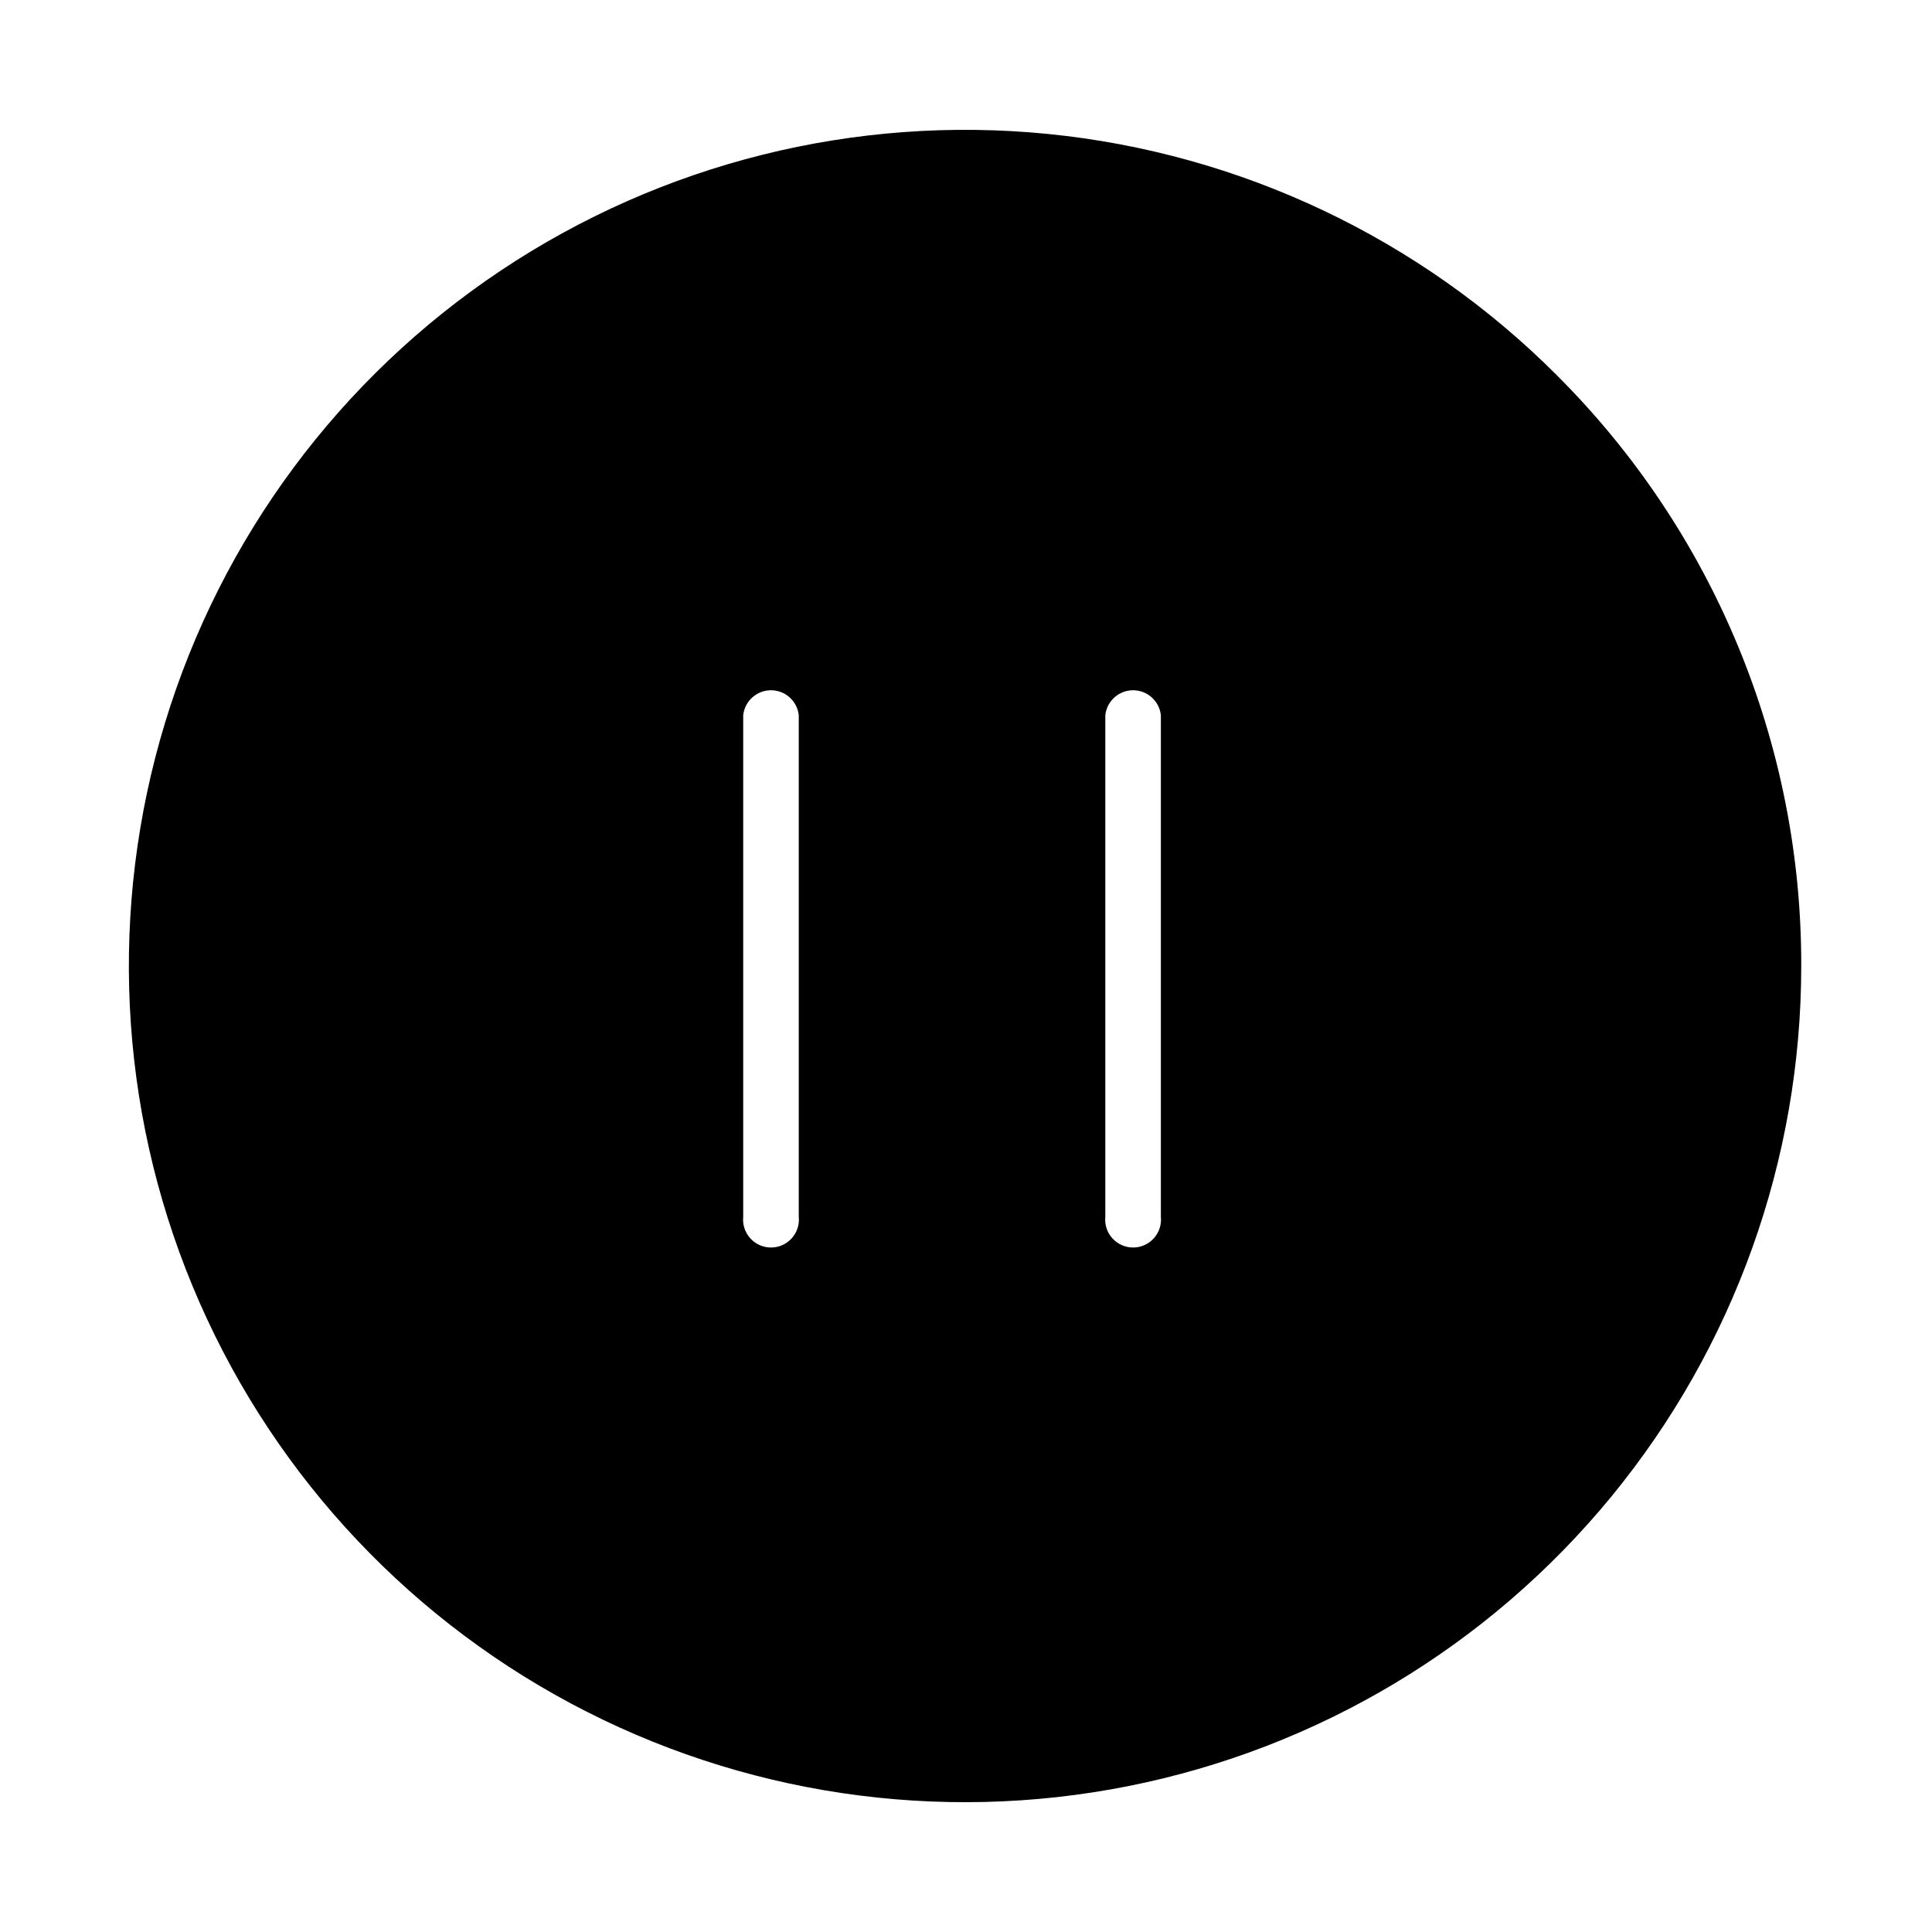
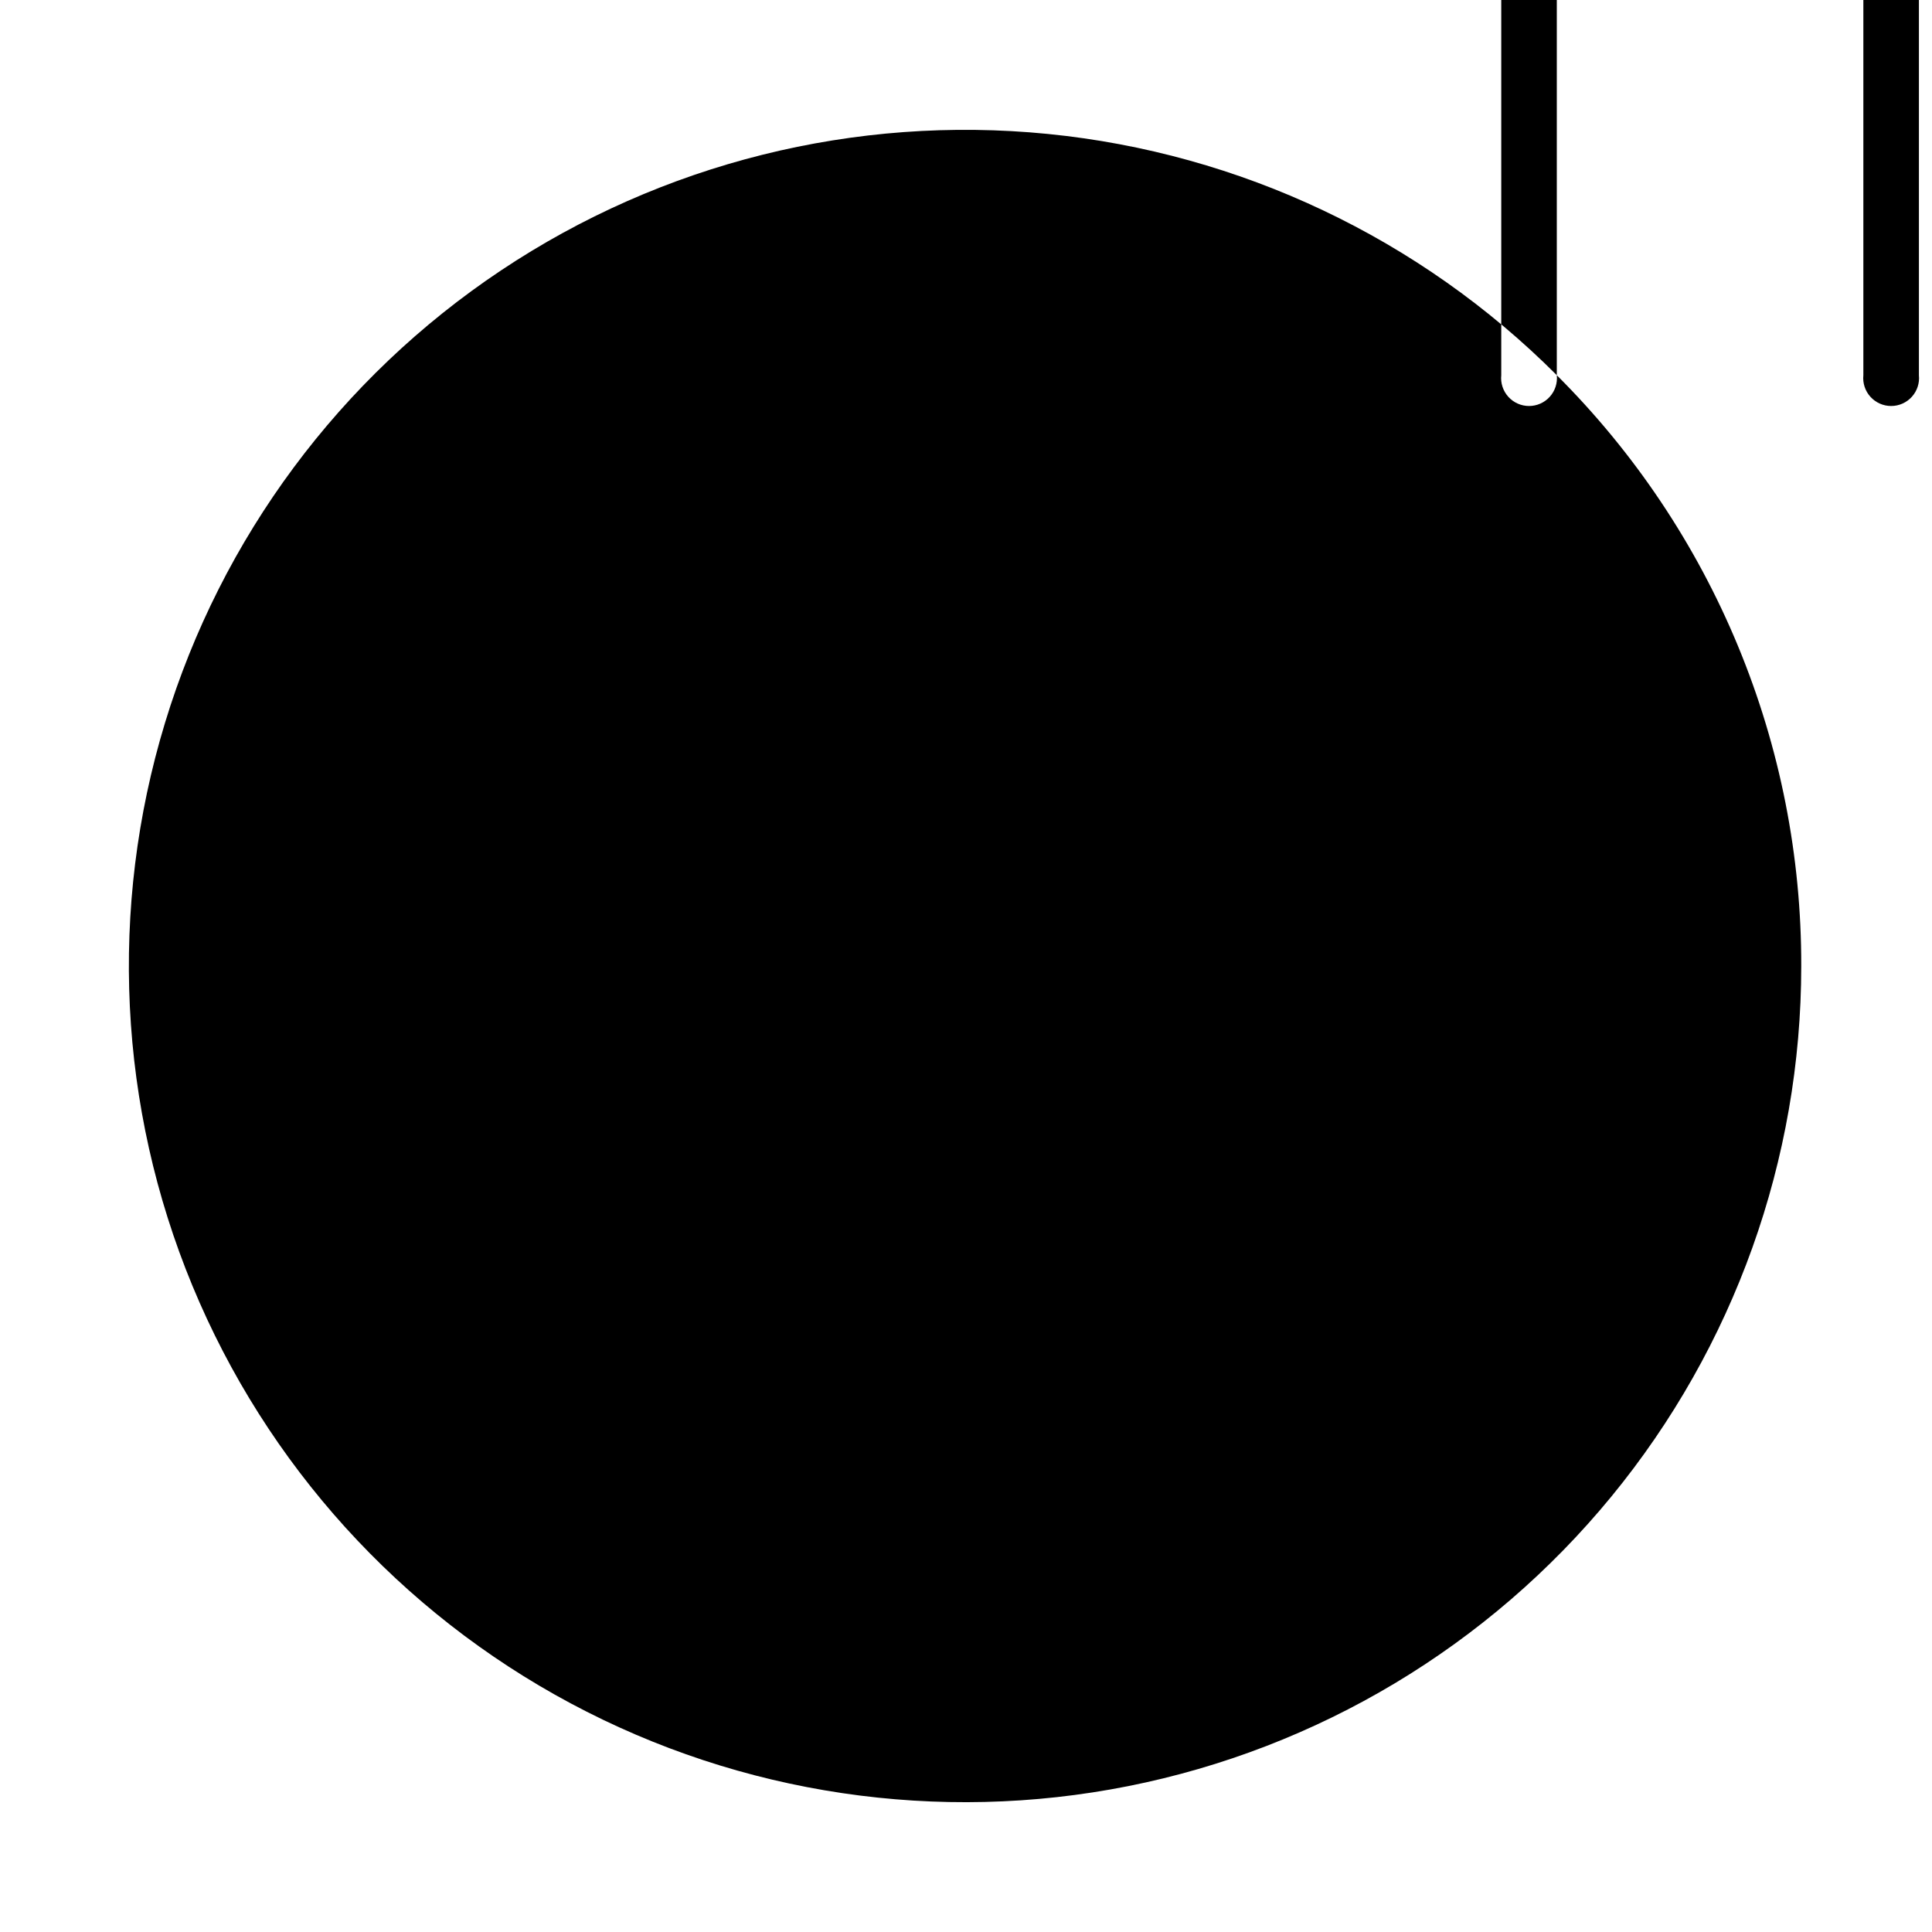
<svg xmlns="http://www.w3.org/2000/svg" fill="#000000" width="800px" height="800px" version="1.1" viewBox="144 144 512 512">
-   <path d="m556.57 243.43c-36.23-36.285-83.922-58.883-134.95-63.941-51.027-5.059-102.23 7.731-144.88 36.195-42.652 28.461-74.109 70.832-89.016 119.89-14.91 49.059-12.34 101.77 7.262 149.15 19.605 47.383 55.035 86.496 100.25 110.68 45.215 24.184 97.414 31.938 147.71 21.945 50.293-9.996 95.562-37.121 128.09-76.754s50.312-89.32 50.312-140.59c0.066-29.082-5.625-57.891-16.746-84.762-11.117-26.875-27.445-51.281-48.039-71.812zm-200.89 223.01c0.215 2.086-0.461 4.164-1.867 5.719-1.402 1.555-3.398 2.445-5.492 2.445-2.098 0-4.094-0.891-5.496-2.445-1.402-1.555-2.082-3.633-1.867-5.719v-132.88c0.391-3.769 3.57-6.637 7.363-6.637 3.789 0 6.969 2.867 7.359 6.637zm95.961 0c0.215 2.086-0.465 4.164-1.867 5.719-1.402 1.555-3.398 2.445-5.496 2.445-2.094 0-4.09-0.891-5.492-2.445-1.406-1.555-2.082-3.633-1.867-5.719v-132.88c0.391-3.769 3.57-6.637 7.359-6.637 3.793 0 6.973 2.867 7.363 6.637z" />
+   <path d="m556.57 243.43c-36.23-36.285-83.922-58.883-134.95-63.941-51.027-5.059-102.23 7.731-144.88 36.195-42.652 28.461-74.109 70.832-89.016 119.89-14.91 49.059-12.34 101.77 7.262 149.15 19.605 47.383 55.035 86.496 100.25 110.68 45.215 24.184 97.414 31.938 147.71 21.945 50.293-9.996 95.562-37.121 128.09-76.754s50.312-89.32 50.312-140.59c0.066-29.082-5.625-57.891-16.746-84.762-11.117-26.875-27.445-51.281-48.039-71.812zc0.215 2.086-0.461 4.164-1.867 5.719-1.402 1.555-3.398 2.445-5.492 2.445-2.098 0-4.094-0.891-5.496-2.445-1.402-1.555-2.082-3.633-1.867-5.719v-132.88c0.391-3.769 3.57-6.637 7.363-6.637 3.789 0 6.969 2.867 7.359 6.637zm95.961 0c0.215 2.086-0.465 4.164-1.867 5.719-1.402 1.555-3.398 2.445-5.496 2.445-2.094 0-4.09-0.891-5.492-2.445-1.406-1.555-2.082-3.633-1.867-5.719v-132.88c0.391-3.769 3.57-6.637 7.359-6.637 3.793 0 6.973 2.867 7.363 6.637z" />
</svg>